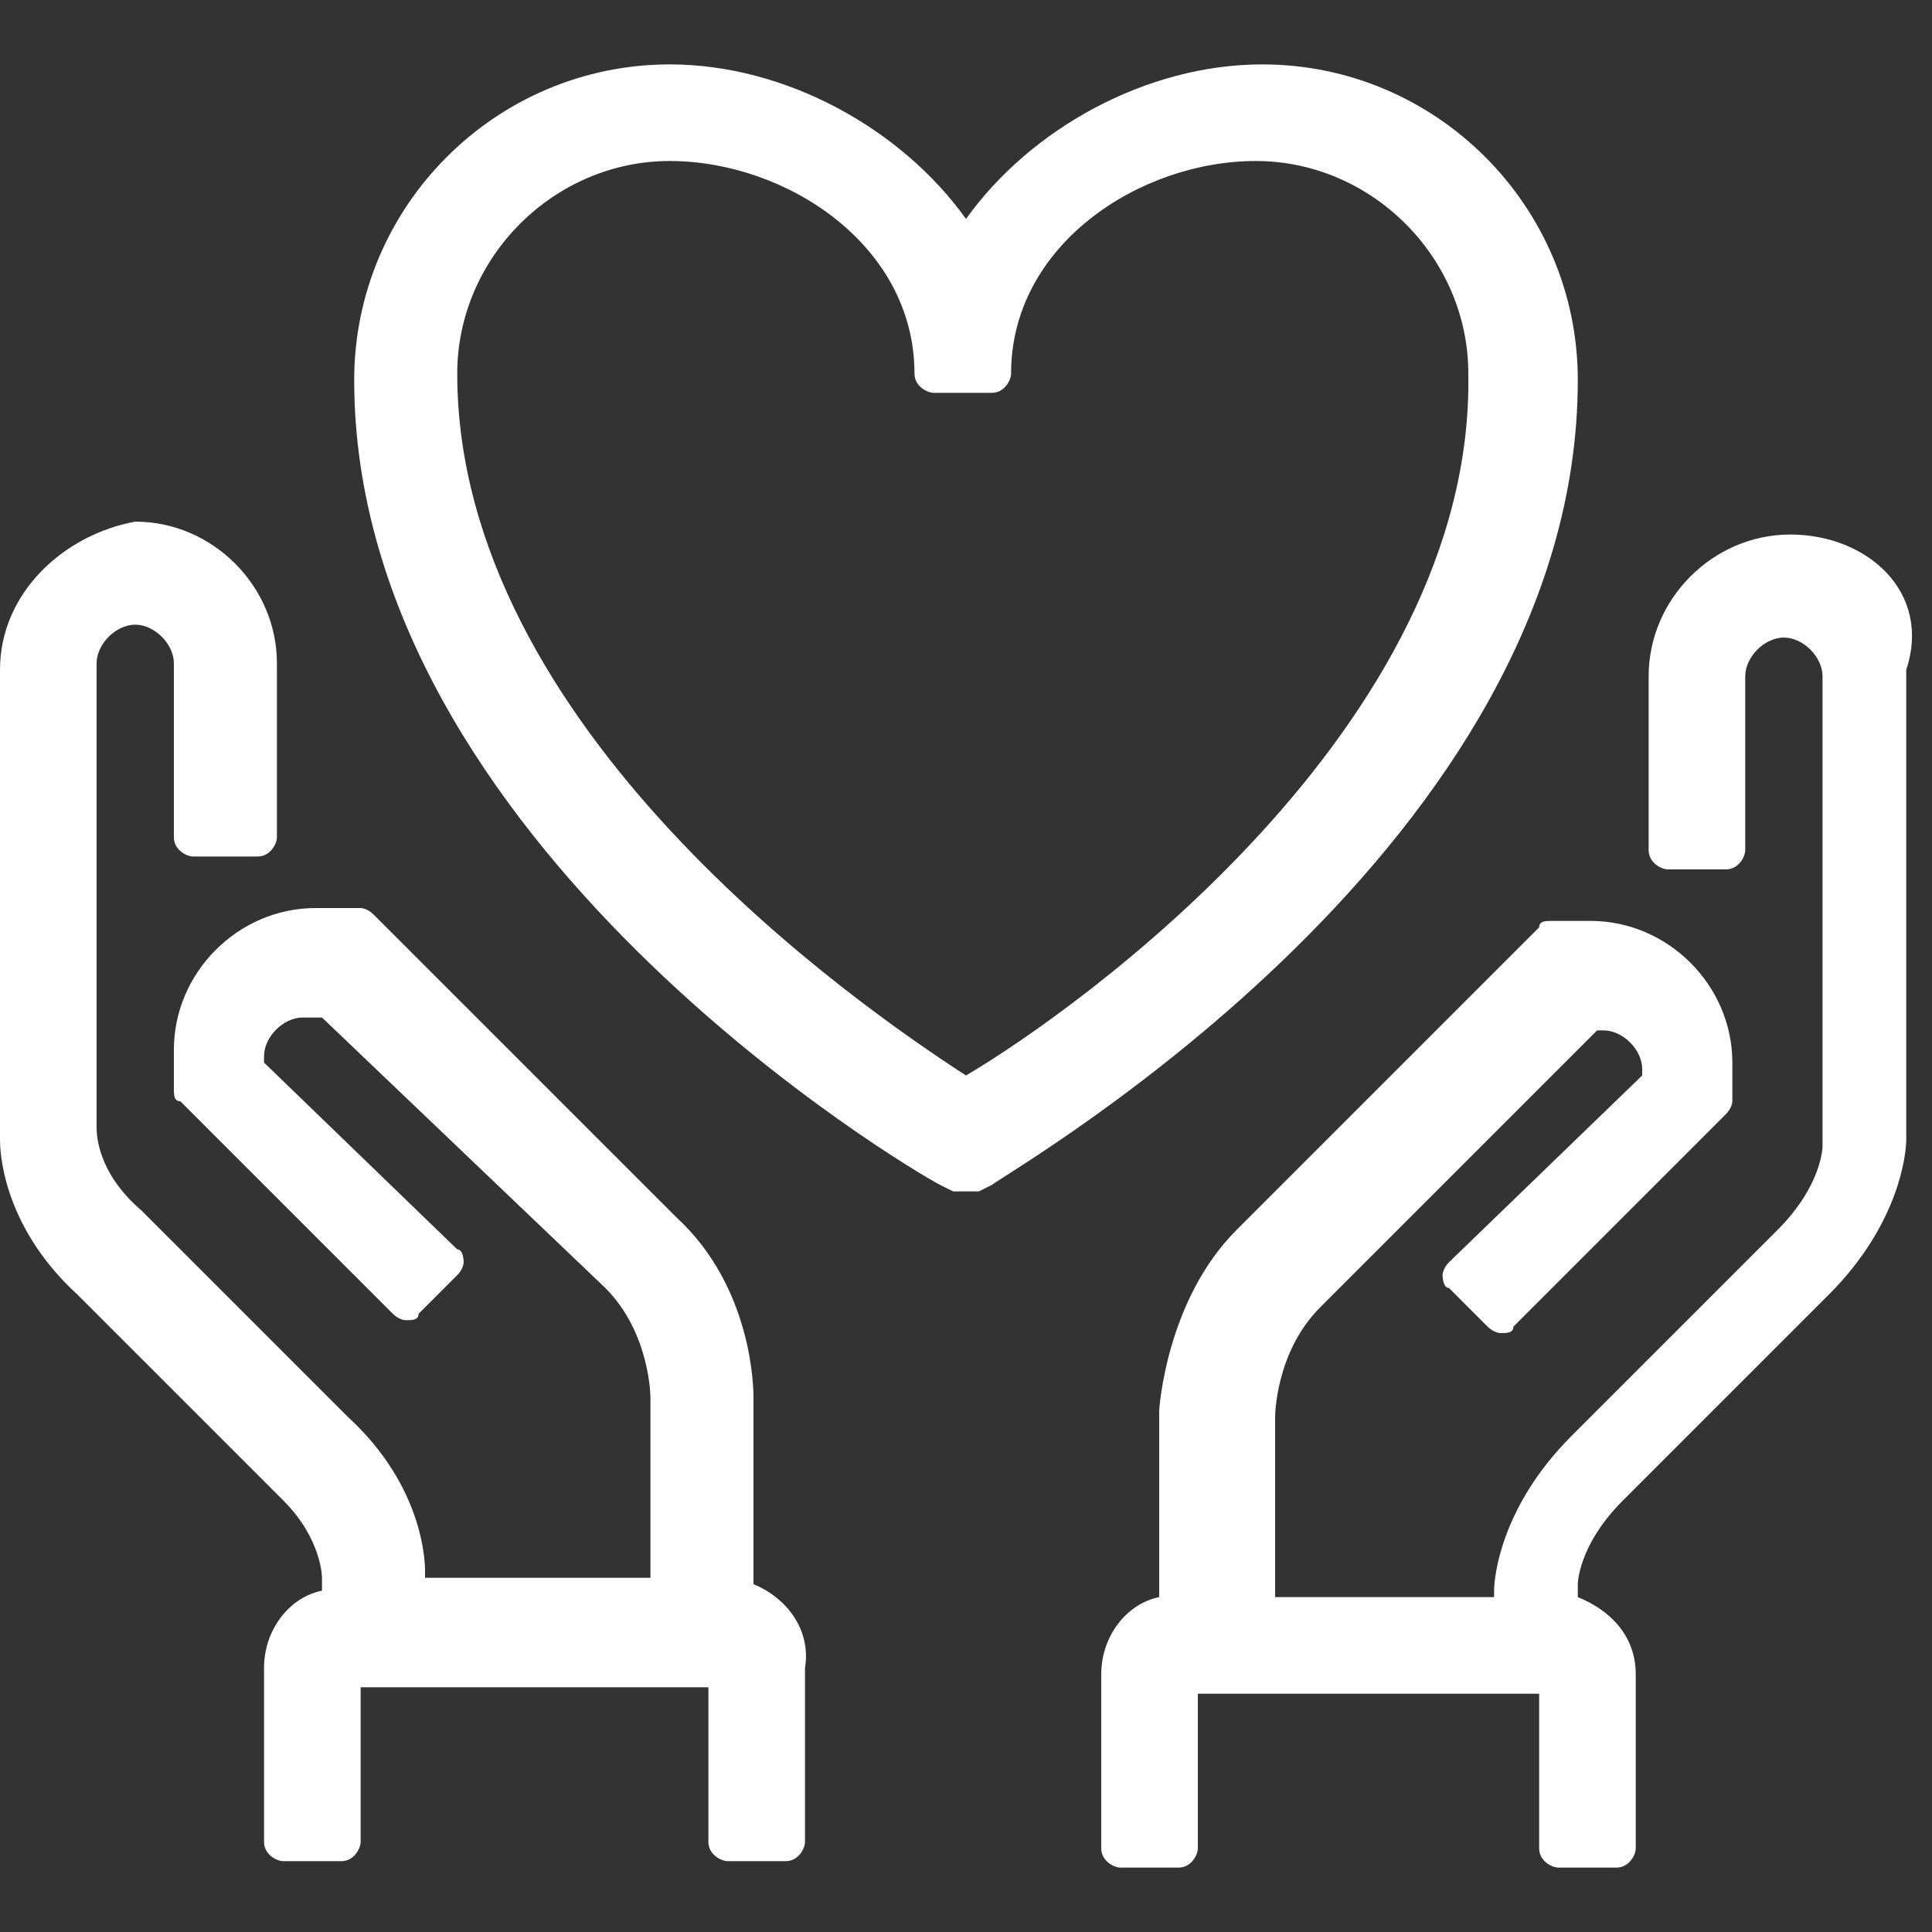
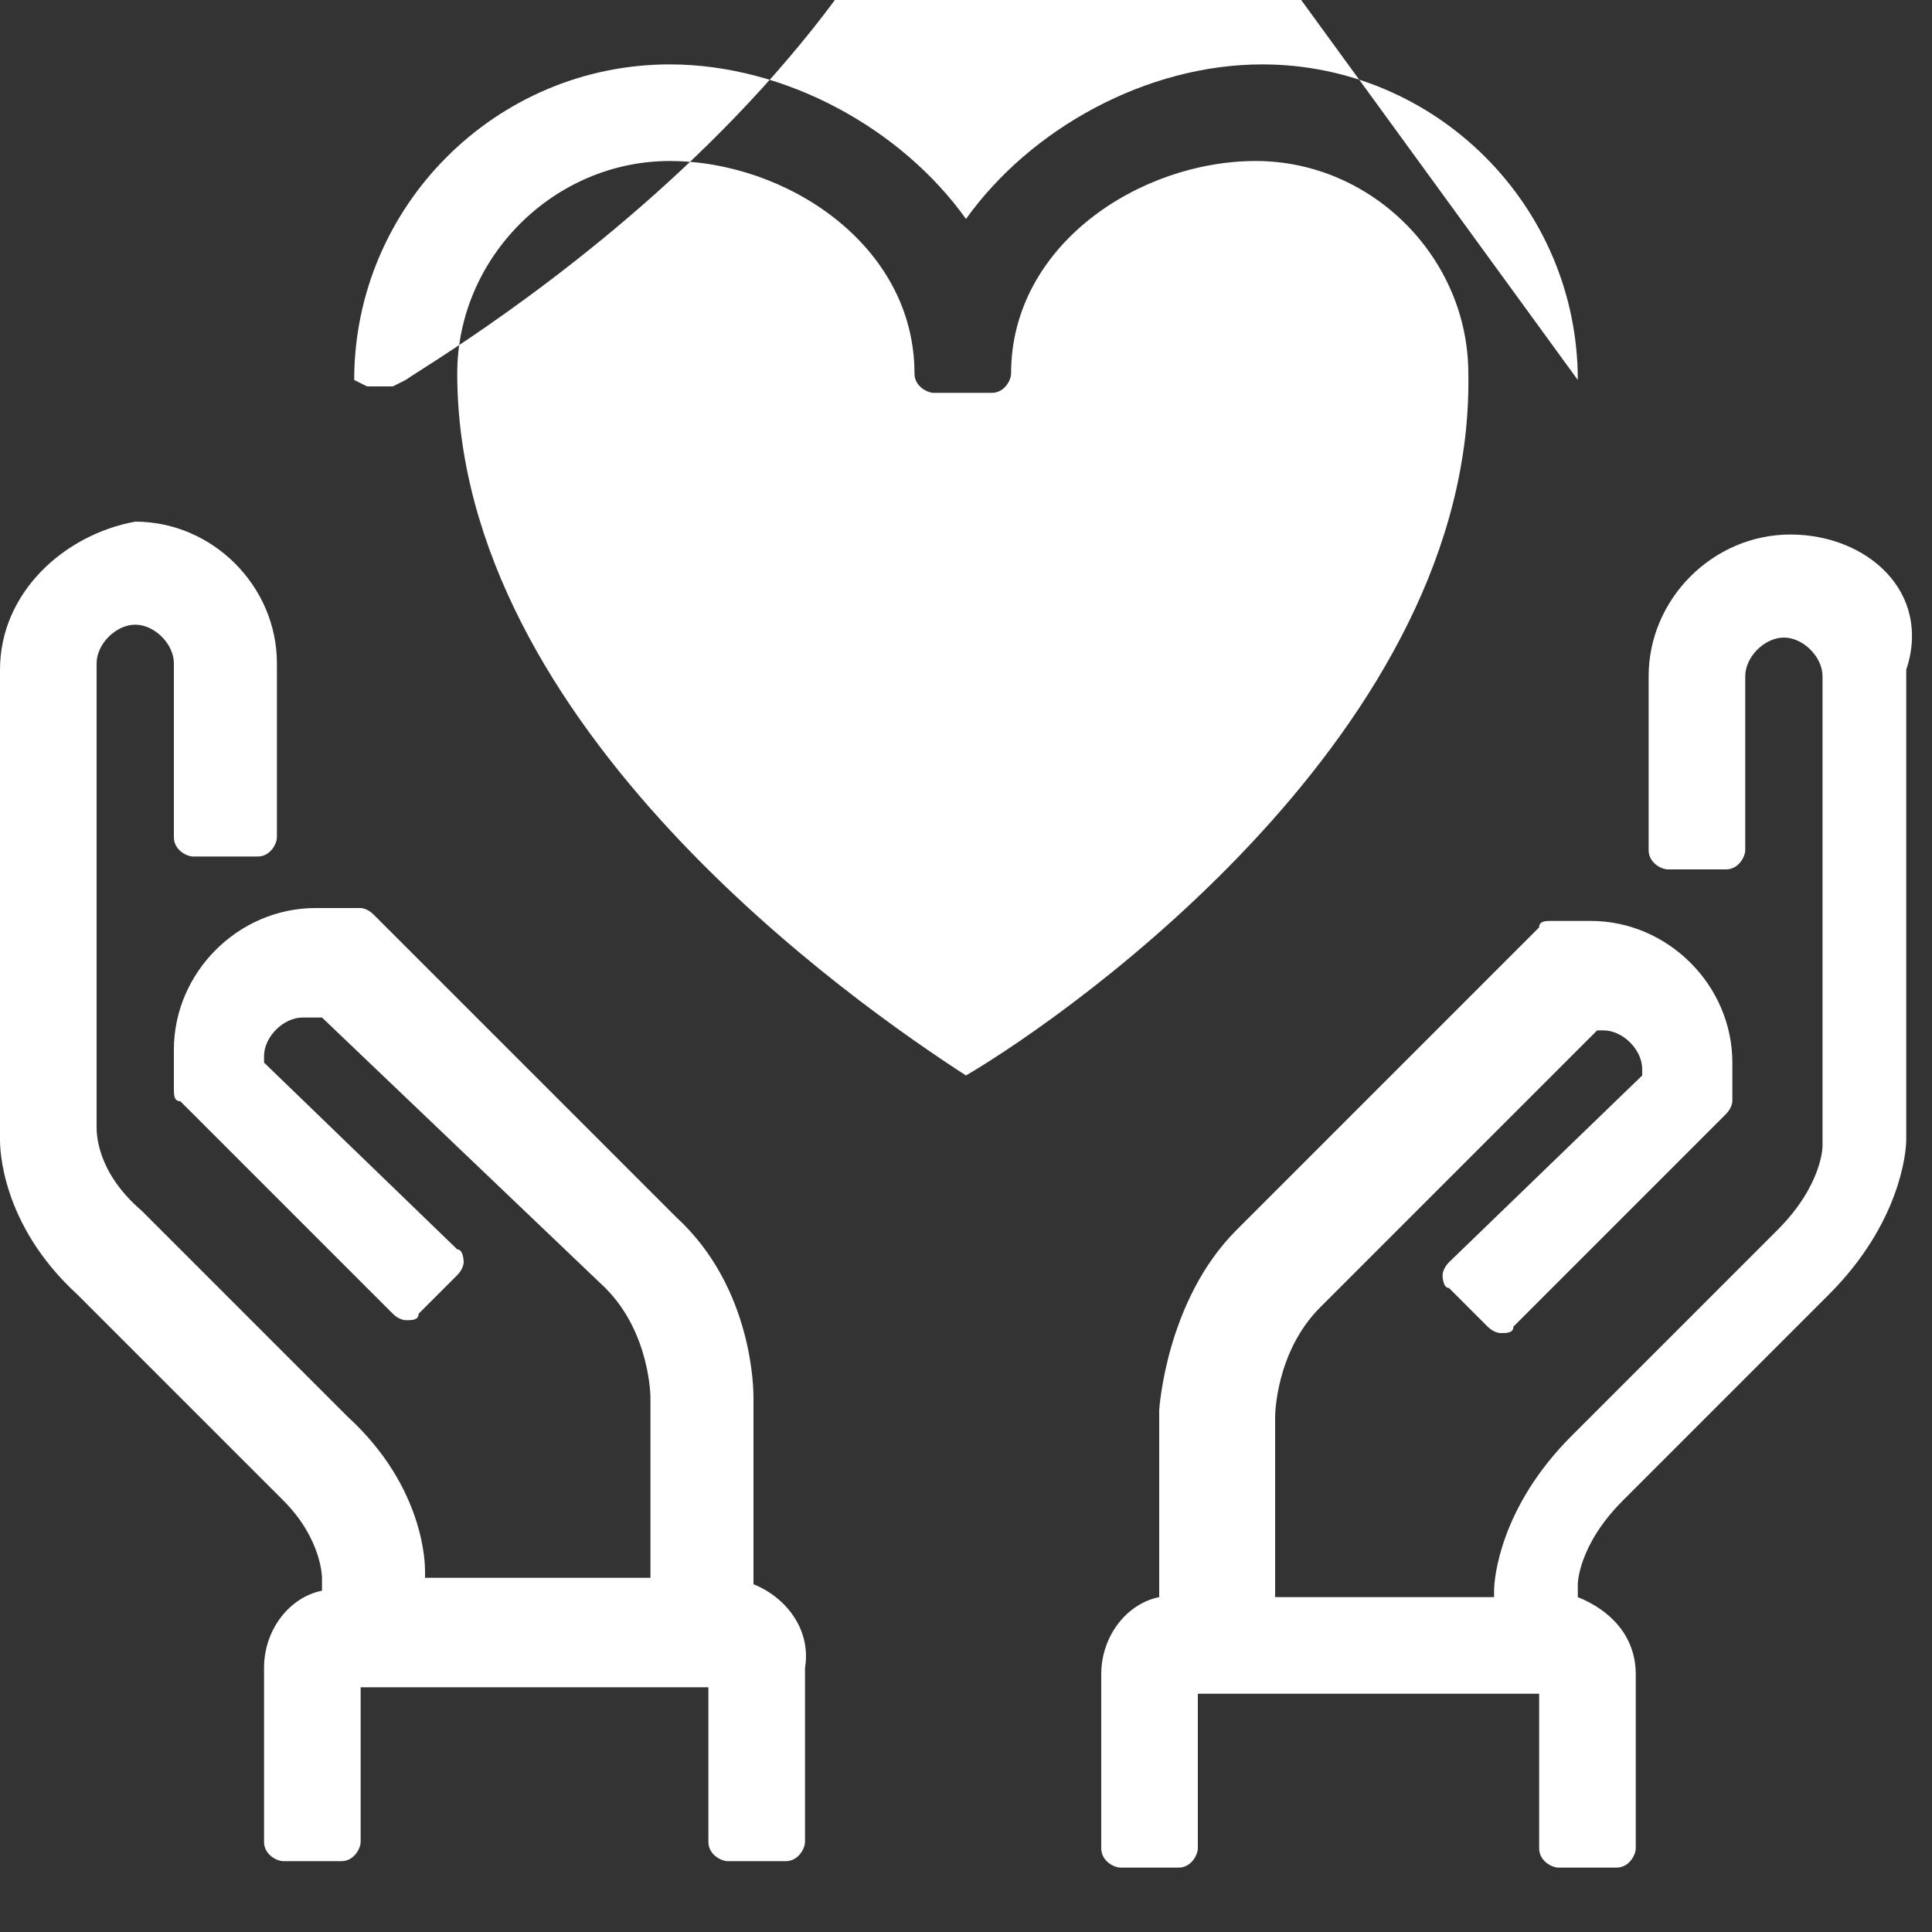
<svg xmlns="http://www.w3.org/2000/svg" version="1.1" id="img_common_ico-philosophy.svg" x="0" y="0" width="30" height="30" viewBox="0 0 30 30" xml:space="preserve">
  <rect x="0" y="0" width="30" height="30" fill="#333333" stroke="none" />
-   <path id="bg" fill="#fff" fill-opacity="0" d="M0 0h30v30H0z" />
-   <path d="M27.8 8.3c-1.2 0-2.2 1-2.2 2.2v2.7c0 .2.2.3.3.3h.9c.2 0 .3-.2.3-.3v-2.7c0-.3.3-.6.6-.6s.6.3.6.6v7.3s0 .6-.7 1.3l-3.2 3.2c-1.1 1.1-1.2 2.2-1.2 2.4v.1h-3.4V22s0-1 .7-1.7l4.3-4.3h.1c.3 0 .6.3.6.6v.1l-3 2.9c-.1.1-.1.2-.1.2s0 .2.1.2l.6.6c.1.1.2.1.2.1.1 0 .2 0 .2-.1l3.3-3.3c.1-.1.1-.2.1-.2v-.6c0-1.2-1-2.2-2.2-2.2h-.6c-.1 0-.2 0-.2.1l-4.7 4.7c-1.1 1.1-1.2 2.8-1.2 2.8v2.9c-.5.1-.9.6-.9 1.2v2.7c0 .2.2.3.3.3h.9c.2 0 .3-.2.3-.3v-2.4h5.3v2.4c0 .2.2.3.3.3h.9c.2 0 .3-.2.3-.3V26c0-.6-.4-1-.9-1.2v-.2s0-.6.7-1.3l3.2-3.2c1.1-1.1 1.2-2.2 1.2-2.4v-7.3c.4-1.2-.6-2.1-1.8-2.1zM11.7 24.6v-2.9c0-.1 0-1.7-1.2-2.8l-4.7-4.7c-.1-.1-.2-.1-.2-.1h-.7c-1.2 0-2.2 1-2.2 2.2v.6c0 .1 0 .2.1.2l3.3 3.3c.1.1.2.1.2.1.1 0 .2 0 .2-.1l.6-.6c.1-.1.1-.2.1-.2s0-.2-.1-.2l-3-2.9v-.1c0-.3.3-.6.6-.6H5L9.4 20c.7.7.7 1.7.7 1.7v2.8H6.6v-.1c0-.1 0-1.3-1.2-2.4l-3.2-3.2c-.7-.6-.7-1.2-.7-1.3v-7.2c0-.3.3-.6.6-.6s.6.3.6.6V13c0 .2.2.3.3.3h1c.2 0 .3-.2.3-.3v-2.7c0-1.2-1-2.2-2.2-2.2C1 8.3 0 9.2 0 10.4v7.3c0 .1 0 1.3 1.2 2.4l3.2 3.2c.6.6.6 1.2.6 1.2v.2c-.5.1-.9.6-.9 1.2v2.7c0 .2.2.3.3.3h.9c.2 0 .3-.2.3-.3v-2.4H11v2.4c0 .2.2.3.3.3h.9c.2 0 .3-.2.3-.3v-2.7c.1-.6-.3-1.1-.8-1.3zM24.5 5.9c0-2.7-2.2-4.9-4.9-4.9C17.8 1 16 2 15 3.4 14 2 12.2 1 10.4 1 7.7 1 5.5 3.2 5.5 5.9c0 7.2 8.7 12.3 9.1 12.5l.2.1h.4l.2-.1c.4-.3 9.1-5.3 9.1-12.5zM15 16.7c-1.7-1.1-7.9-5.4-7.9-10.9 0-1.8 1.5-3.3 3.3-3.3 1.8 0 3.8 1.3 3.8 3.3 0 .2.2.3.3.3h.9c.2 0 .3-.2.3-.3 0-2 2-3.3 3.8-3.3 1.8 0 3.3 1.5 3.3 3.3.1 5.5-6.1 9.9-7.8 10.9z" fill="#fff" />
+   <path d="M27.8 8.3c-1.2 0-2.2 1-2.2 2.2v2.7c0 .2.2.3.3.3h.9c.2 0 .3-.2.3-.3v-2.7c0-.3.3-.6.6-.6s.6.3.6.6v7.3s0 .6-.7 1.3l-3.2 3.2c-1.1 1.1-1.2 2.2-1.2 2.4v.1h-3.4V22s0-1 .7-1.7l4.3-4.3h.1c.3 0 .6.3.6.6v.1l-3 2.9c-.1.1-.1.2-.1.2s0 .2.1.2l.6.6c.1.1.2.1.2.1.1 0 .2 0 .2-.1l3.3-3.3c.1-.1.1-.2.1-.2v-.6c0-1.2-1-2.2-2.2-2.2h-.6c-.1 0-.2 0-.2.1l-4.7 4.7c-1.1 1.1-1.2 2.8-1.2 2.8v2.9c-.5.1-.9.6-.9 1.2v2.7c0 .2.2.3.3.3h.9c.2 0 .3-.2.3-.3v-2.4h5.3v2.4c0 .2.2.3.3.3h.9c.2 0 .3-.2.3-.3V26c0-.6-.4-1-.9-1.2v-.2s0-.6.7-1.3l3.2-3.2c1.1-1.1 1.2-2.2 1.2-2.4v-7.3c.4-1.2-.6-2.1-1.8-2.1zM11.7 24.6v-2.9c0-.1 0-1.7-1.2-2.8l-4.7-4.7c-.1-.1-.2-.1-.2-.1h-.7c-1.2 0-2.2 1-2.2 2.2v.6c0 .1 0 .2.1.2l3.3 3.3c.1.1.2.1.2.1.1 0 .2 0 .2-.1l.6-.6c.1-.1.1-.2.1-.2s0-.2-.1-.2l-3-2.9v-.1c0-.3.3-.6.6-.6H5L9.4 20c.7.7.7 1.7.7 1.7v2.8H6.6v-.1c0-.1 0-1.3-1.2-2.4l-3.2-3.2c-.7-.6-.7-1.2-.7-1.3v-7.2c0-.3.3-.6.6-.6s.6.3.6.6V13c0 .2.2.3.3.3h1c.2 0 .3-.2.3-.3v-2.7c0-1.2-1-2.2-2.2-2.2C1 8.3 0 9.2 0 10.4v7.3c0 .1 0 1.3 1.2 2.4l3.2 3.2c.6.6.6 1.2.6 1.2v.2c-.5.1-.9.6-.9 1.2v2.7c0 .2.2.3.3.3h.9c.2 0 .3-.2.3-.3v-2.4H11v2.4c0 .2.2.3.3.3h.9c.2 0 .3-.2.3-.3v-2.7c.1-.6-.3-1.1-.8-1.3zM24.5 5.9c0-2.7-2.2-4.9-4.9-4.9C17.8 1 16 2 15 3.4 14 2 12.2 1 10.4 1 7.7 1 5.5 3.2 5.5 5.9l.2.1h.4l.2-.1c.4-.3 9.1-5.3 9.1-12.5zM15 16.7c-1.7-1.1-7.9-5.4-7.9-10.9 0-1.8 1.5-3.3 3.3-3.3 1.8 0 3.8 1.3 3.8 3.3 0 .2.2.3.3.3h.9c.2 0 .3-.2.3-.3 0-2 2-3.3 3.8-3.3 1.8 0 3.3 1.5 3.3 3.3.1 5.5-6.1 9.9-7.8 10.9z" fill="#fff" />
</svg>